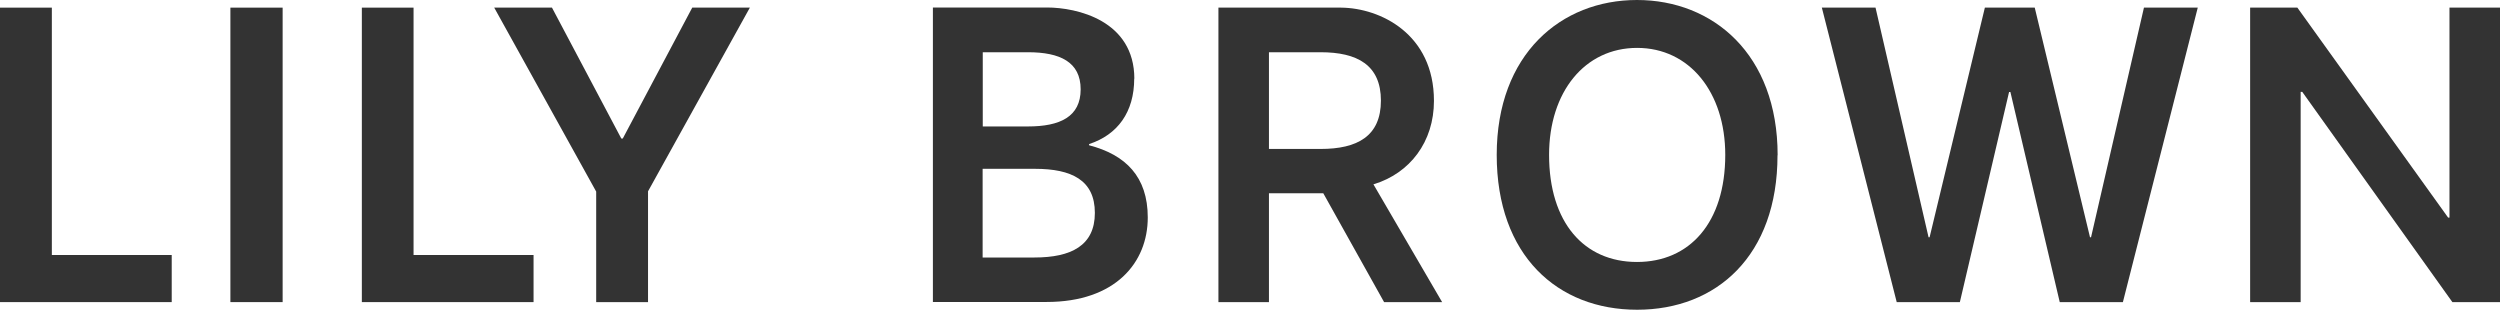
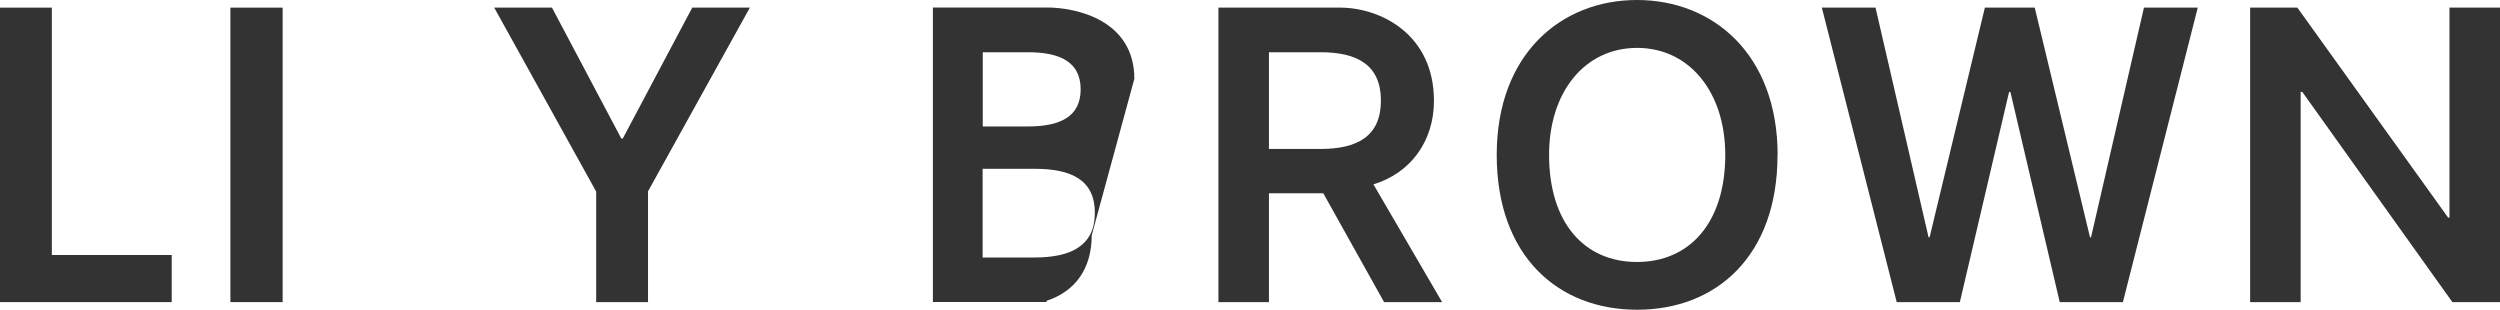
<svg xmlns="http://www.w3.org/2000/svg" id="_レイヤー_2" viewBox="0 0 190 23.54">
  <defs>
    <style>.cls-1{fill:#333;}</style>
  </defs>
  <g id="txt">
-     <polygon class="cls-1" points="27.5 22.96 40.55 22.96 40.55 19.38 31.43 19.38 31.43 .58 27.5 .58 27.5 22.96" />
    <polygon class="cls-1" points="167.03 .58 162.94 .58 158.92 18.03 158.84 18.03 154.64 .58 150.85 .58 146.65 18.03 146.57 18.03 142.54 .58 138.46 .58 144.15 22.96 148.95 22.96 152.69 6.99 152.79 6.99 156.54 22.96 161.34 22.96 167.03 .58" />
-     <path class="cls-1" d="M82.13,6.79c0,2.09-1.58,2.82-4,2.82h-3.44V3.97h3.44c2.43,0,4,.74,4,2.82M74.68,12.83h3.98c2.78,0,4.55.86,4.55,3.35s-1.81,3.39-4.59,3.39h-3.94v-6.73ZM86.21,5.99c0-4.44-4.37-5.42-6.64-5.42h-8.67s0,22.38,0,22.38h8.64c5.24,0,7.69-3,7.69-6.42,0-3.11-1.69-4.77-4.46-5.49v-.09c2.17-.71,3.43-2.43,3.43-4.98" />
+     <path class="cls-1" d="M82.13,6.79c0,2.09-1.58,2.82-4,2.82h-3.44V3.97h3.44c2.43,0,4,.74,4,2.82M74.68,12.83h3.98c2.78,0,4.55.86,4.55,3.35s-1.81,3.39-4.59,3.39h-3.94v-6.73ZM86.21,5.99c0-4.44-4.37-5.42-6.64-5.42h-8.67s0,22.38,0,22.38h8.64v-.09c2.17-.71,3.43-2.43,3.43-4.98" />
    <path class="cls-1" d="M104.95,7.64c0,2.72-1.8,3.68-4.58,3.68h-3.93V3.97h3.93c2.77,0,4.58.96,4.58,3.68M108.98,7.66c0-5.08-4.08-7.05-7.05-7.08h-9.33v22.38h3.84s0-8.27,0-8.27h4.13l4.62,8.27h4.41l-5.22-8.95c2.78-.84,4.6-3.23,4.6-6.35" />
    <path class="cls-1" d="M131.12,11.77c0,5.15-2.7,8.14-6.71,8.14s-6.68-2.98-6.68-8.14c0-4.78,2.71-8.13,6.69-8.13s6.7,3.37,6.7,8.13M135.1,11.8c0-7.69-4.92-11.8-10.69-11.8s-10.66,4.11-10.66,11.77,4.63,11.77,10.67,11.77,10.67-4.11,10.67-11.74" />
    <polygon class="cls-1" points="56.99 .58 52.61 .58 47.33 10.53 47.22 10.53 41.95 .58 37.56 .58 45.31 14.56 45.31 22.96 49.25 22.96 49.25 14.54 56.99 .58" />
    <rect class="cls-1" x="17.51" y=".58" width="3.97" height="22.38" />
    <polygon class="cls-1" points="0 22.96 13.05 22.96 13.05 19.38 3.94 19.38 3.94 .58 0 .58 0 22.96" />
    <polygon class="cls-1" points="190 22.96 190 .58 186.16 .58 186.16 16.54 186.06 16.54 174.6 .58 171.01 .58 171.01 .58 171.01 22.96 174.85 22.96 174.85 6.98 174.97 6.98 186.38 22.96 190 22.96" />
  </g>
</svg>